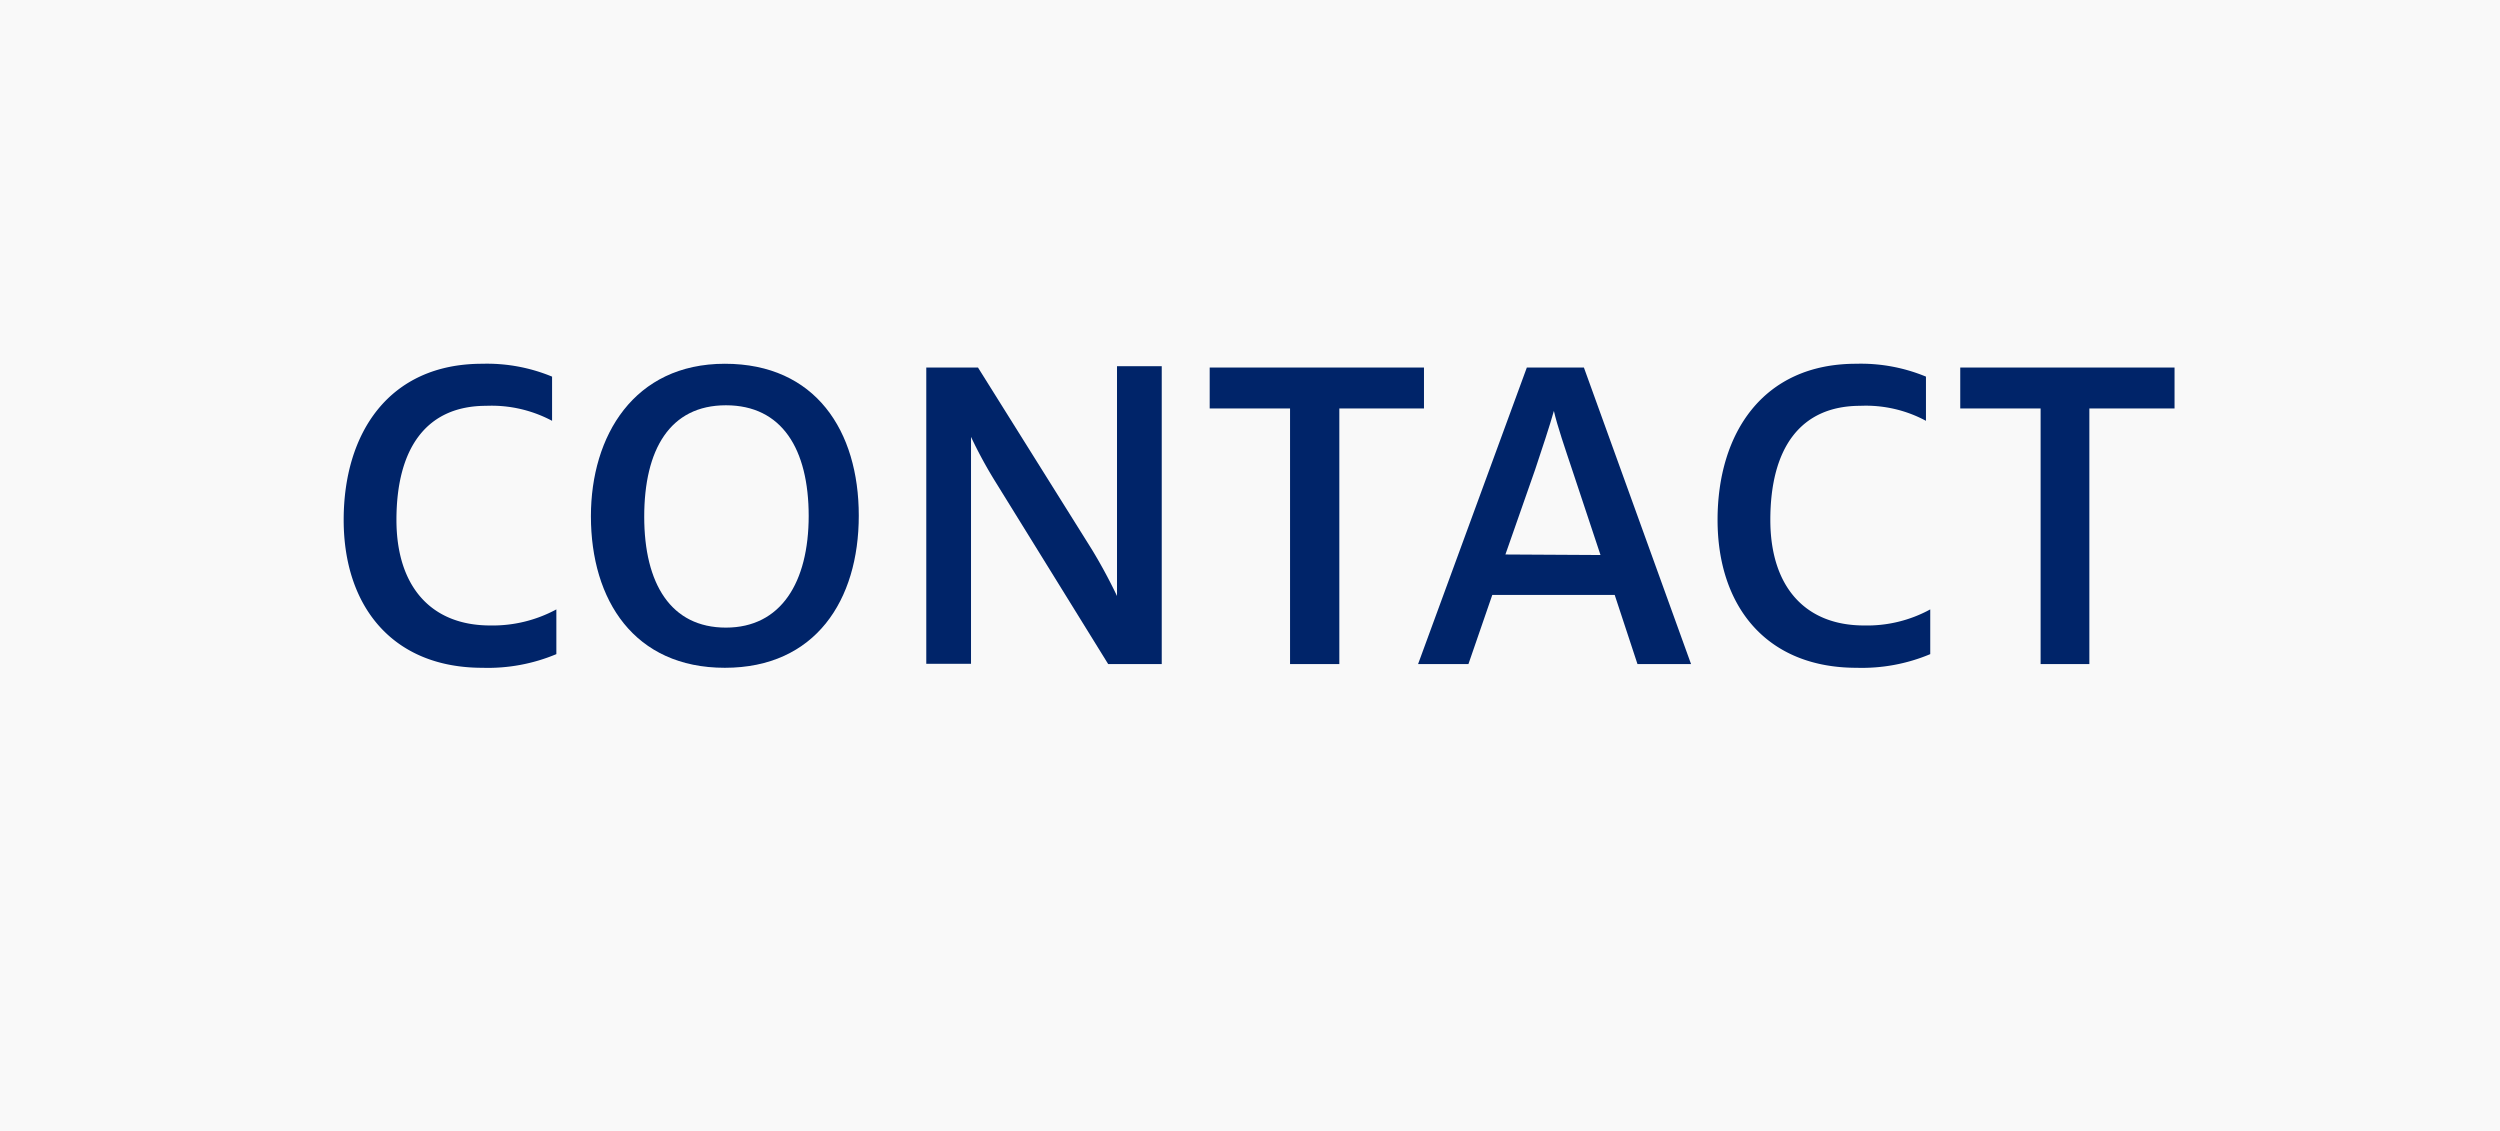
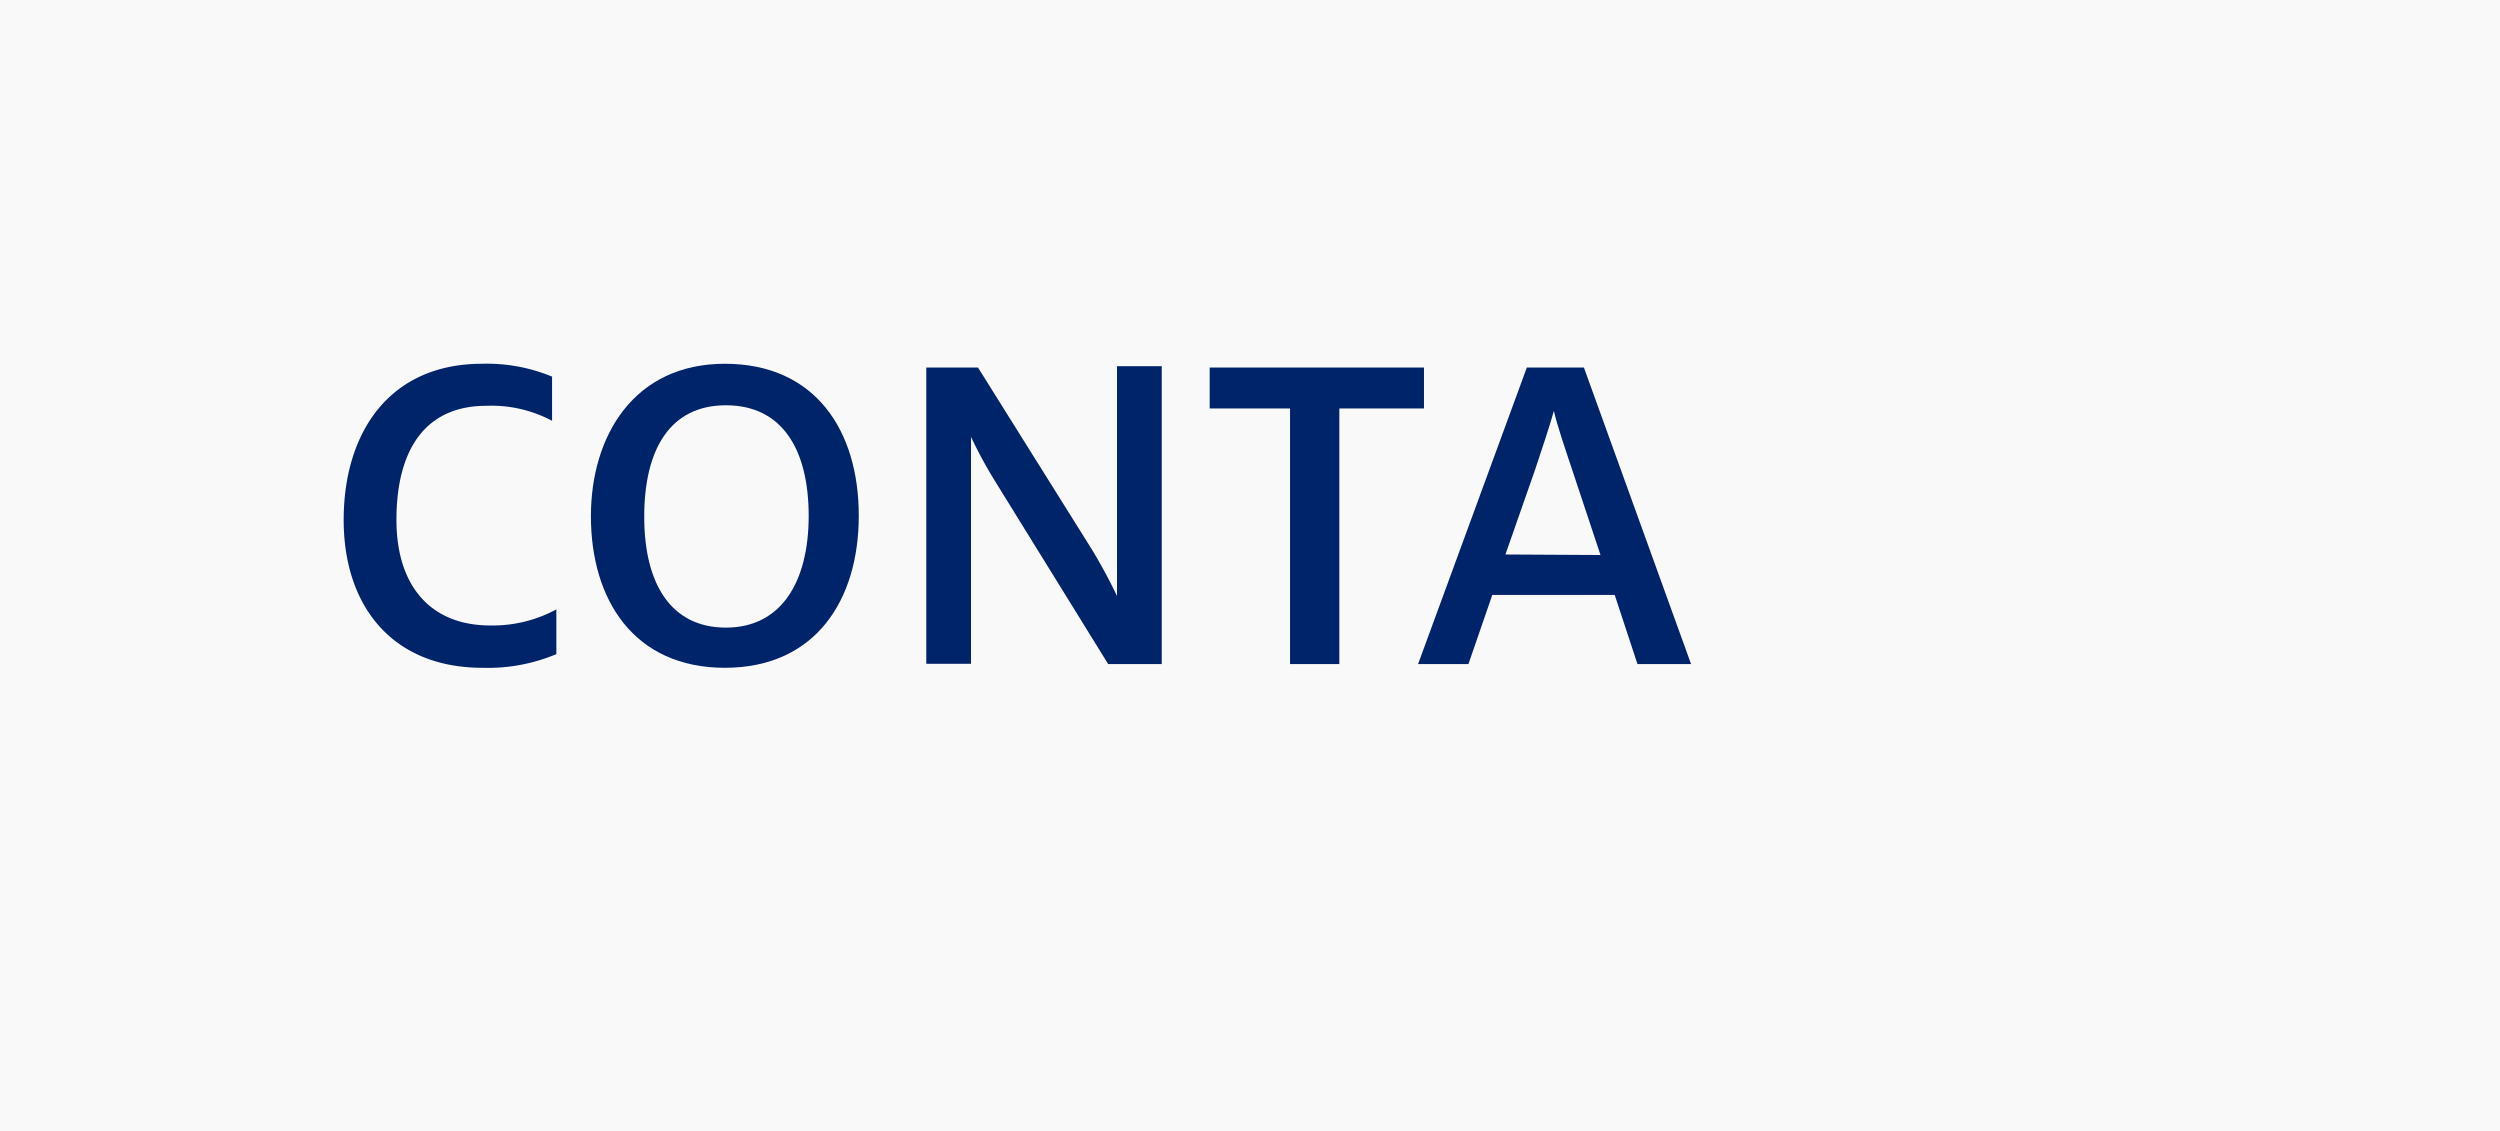
<svg xmlns="http://www.w3.org/2000/svg" viewBox="0 0 93.33 42.24">
  <defs>
    <style>.cls-1{fill:#f9f9f9;}.cls-2{fill:#002469;}</style>
  </defs>
  <g id="Layer_2" data-name="Layer 2">
    <g id="Layer_1-2" data-name="Layer 1">
      <rect class="cls-1" width="93.33" height="42.24" />
      <path class="cls-2" d="M12.83,19.41c0-3.23,1.68-5.83,5.17-5.83a6.35,6.35,0,0,1,2.61.48v1.65a4.8,4.8,0,0,0-2.46-.56c-2.23,0-3.35,1.58-3.35,4.26,0,2.47,1.28,3.94,3.5,3.94a5,5,0,0,0,2.47-.6v1.67a6.6,6.6,0,0,1-2.76.51C14.64,24.93,12.83,22.62,12.83,19.41Z" />
      <path class="cls-2" d="M22.06,19.27c0-3,1.61-5.69,5-5.69s5,2.51,5,5.67-1.62,5.68-5,5.68S22.06,22.41,22.06,19.27Zm8.13,0c0-2.51-1-4.14-3.09-4.14s-3.05,1.65-3.05,4.16,1,4.14,3.05,4.14S30.19,21.75,30.19,19.25Z" />
      <path class="cls-2" d="M34.58,13.72h1.93l4.25,6.79a19.66,19.66,0,0,1,.94,1.74h0c0-.5,0-1,0-1.58v-7h1.67V24.79h-2L37.17,18a16.63,16.63,0,0,1-.92-1.69h0c0,.5,0,.94,0,1.53v6.94H34.58Z" />
      <path class="cls-2" d="M48.16,15.25h-3V13.72h8v1.53H50v9.54H48.16Z" />
      <path class="cls-2" d="M57,13.72h2.13l4,11.07h-2l-.85-2.58H55.71l-.89,2.58H52.94Zm2.75,7-1.06-3.19c-.25-.75-.56-1.65-.68-2.19h0c-.15.54-.45,1.44-.7,2.19L56.2,20.7Z" />
-       <path class="cls-2" d="M64.12,19.41c0-3.23,1.69-5.83,5.17-5.83a6.35,6.35,0,0,1,2.61.48v1.65a4.73,4.73,0,0,0-2.45-.56c-2.24,0-3.36,1.58-3.36,4.26,0,2.47,1.28,3.94,3.5,3.94a4.91,4.91,0,0,0,2.47-.6v1.67a6.58,6.58,0,0,1-2.75.51C65.93,24.93,64.12,22.62,64.12,19.41Z" />
-       <path class="cls-2" d="M76.18,15.25h-3V13.72h8v1.53H78v9.54H76.18Z" />
    </g>
  </g>
</svg>